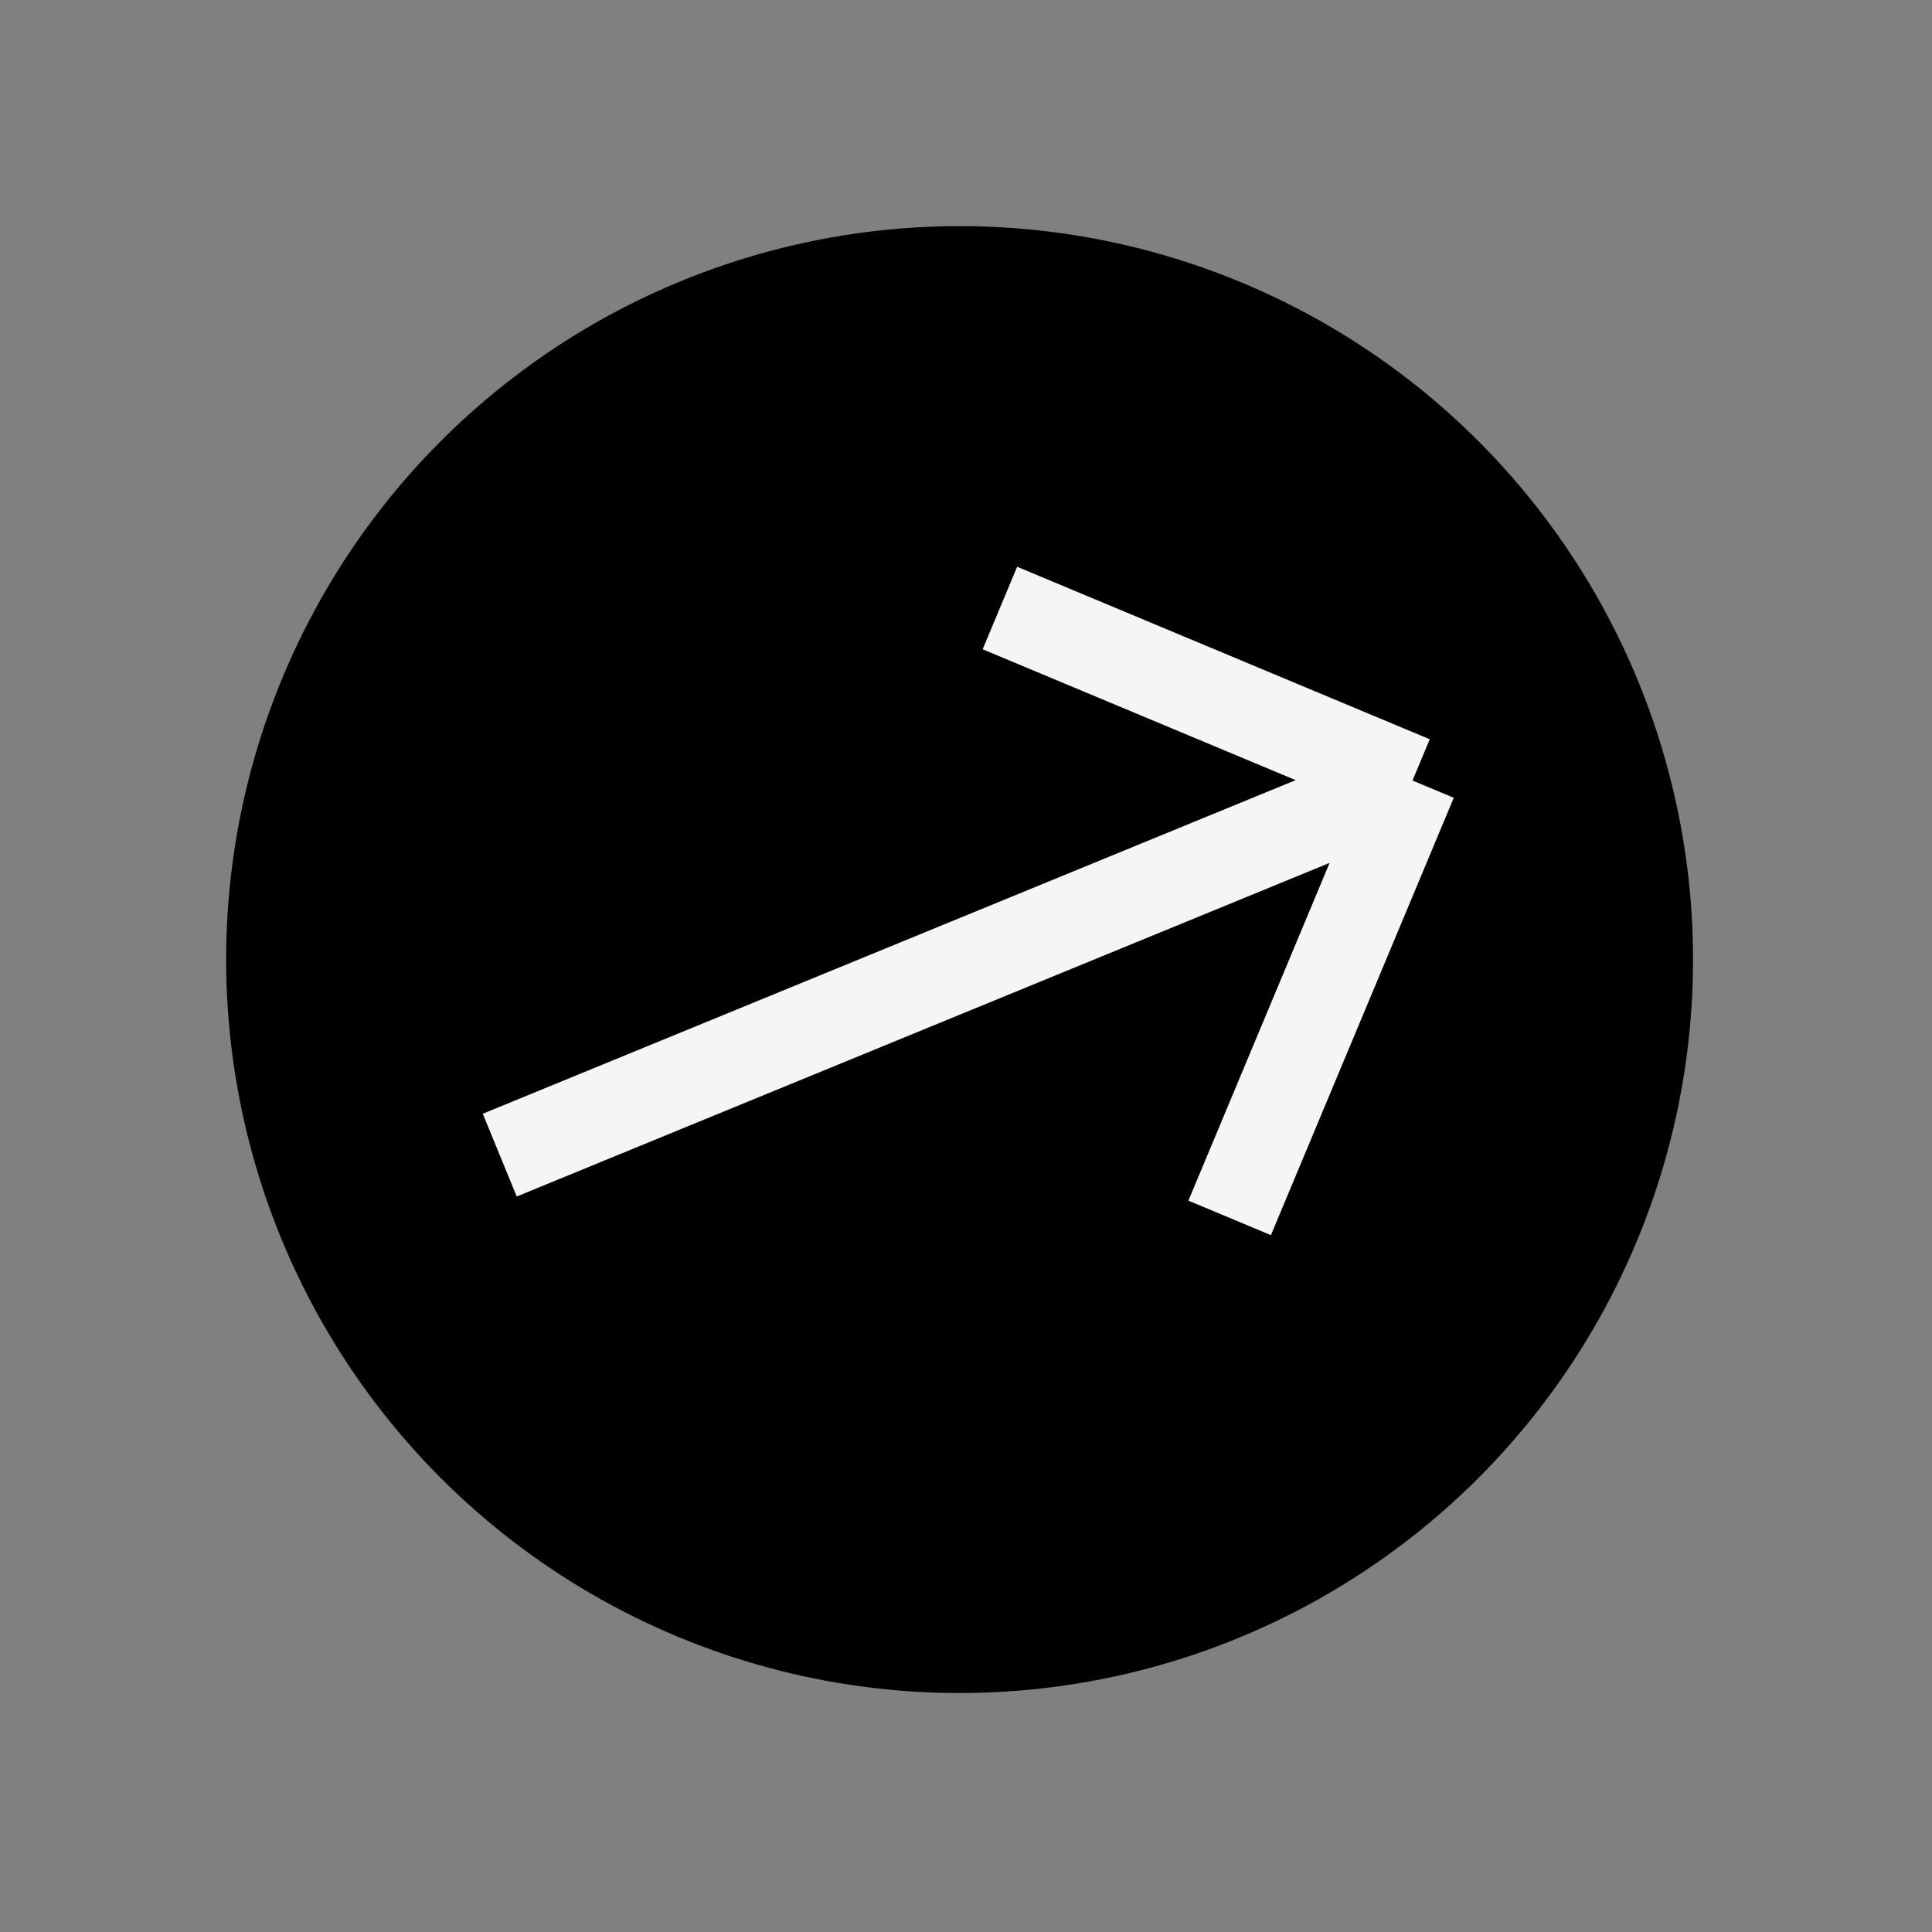
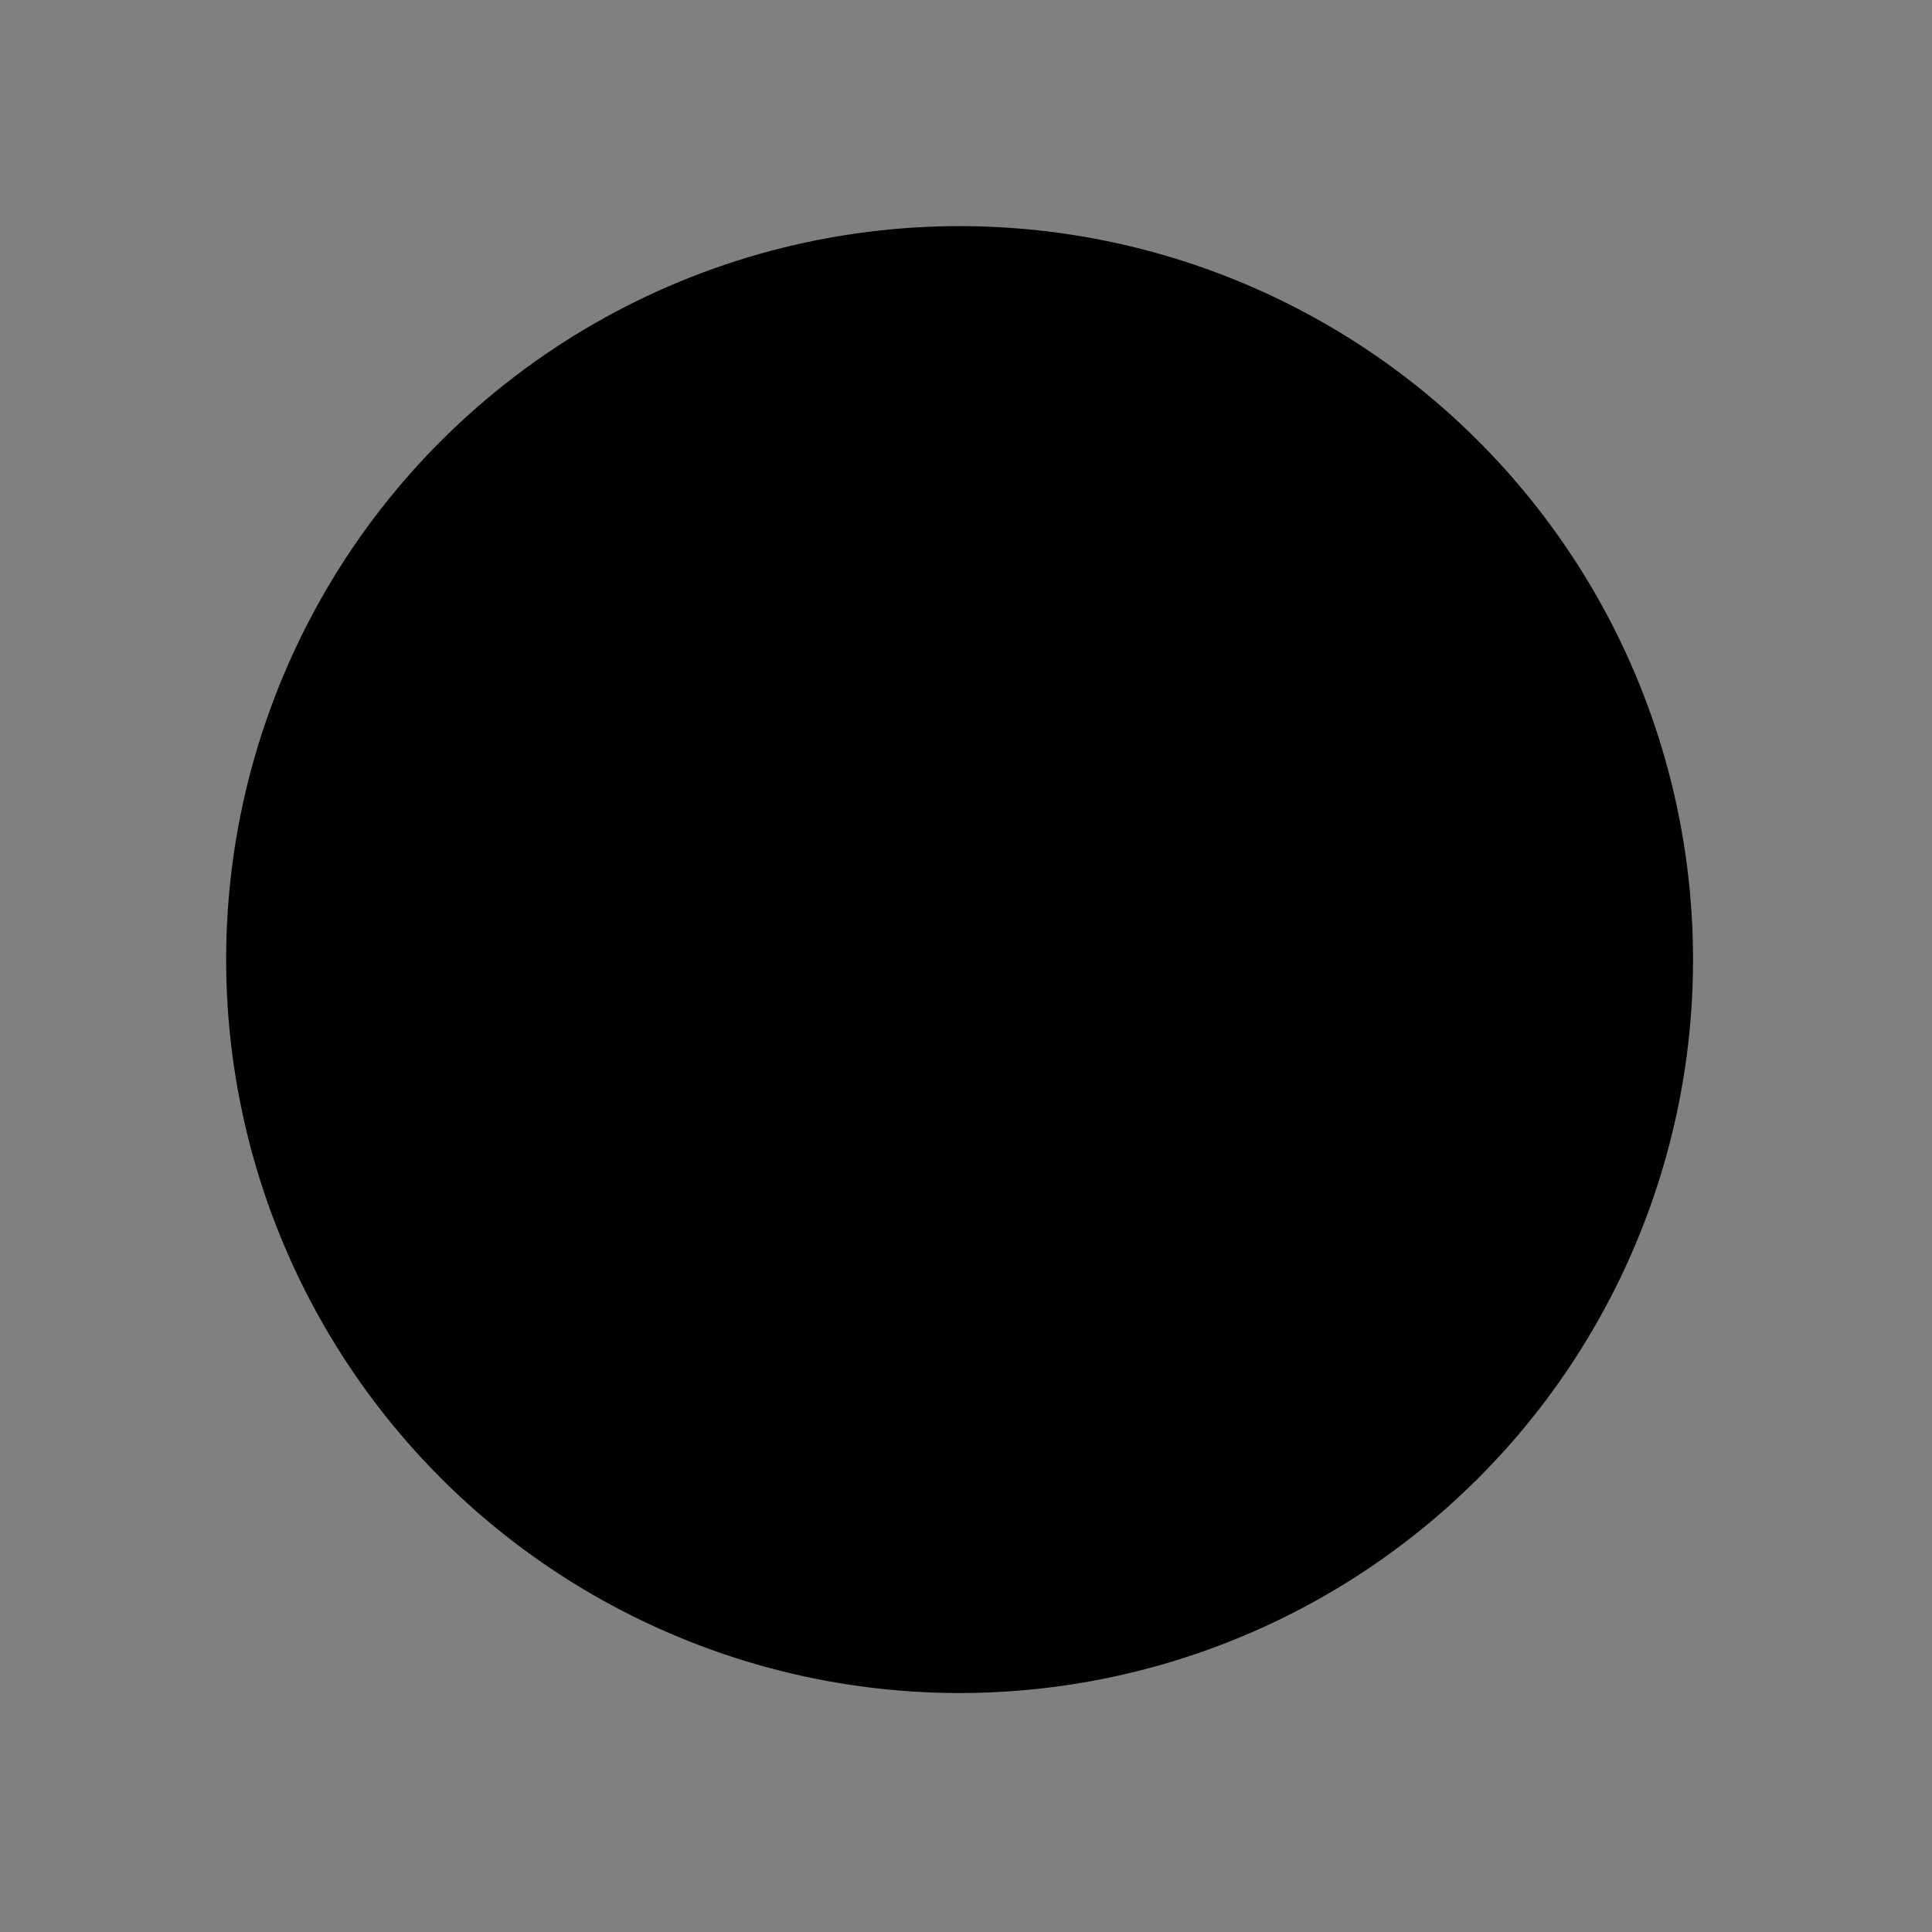
<svg xmlns="http://www.w3.org/2000/svg" width="108" height="108" viewBox="0 0 108 108" fill="none">
  <rect x="0" y="0" width="108" height="108" fill="#808080" stroke="none" />
  <circle cx="53.642" cy="53.641" r="41" transform="rotate(-157.313 53.642 53.641)" fill="black" />
-   <path d="M27.936 64.572L78.96 43.632M78.96 43.632L68.739 68.081M78.96 43.632L55.895 33.989" stroke="#F5F5F5" stroke-width="5" />
</svg>